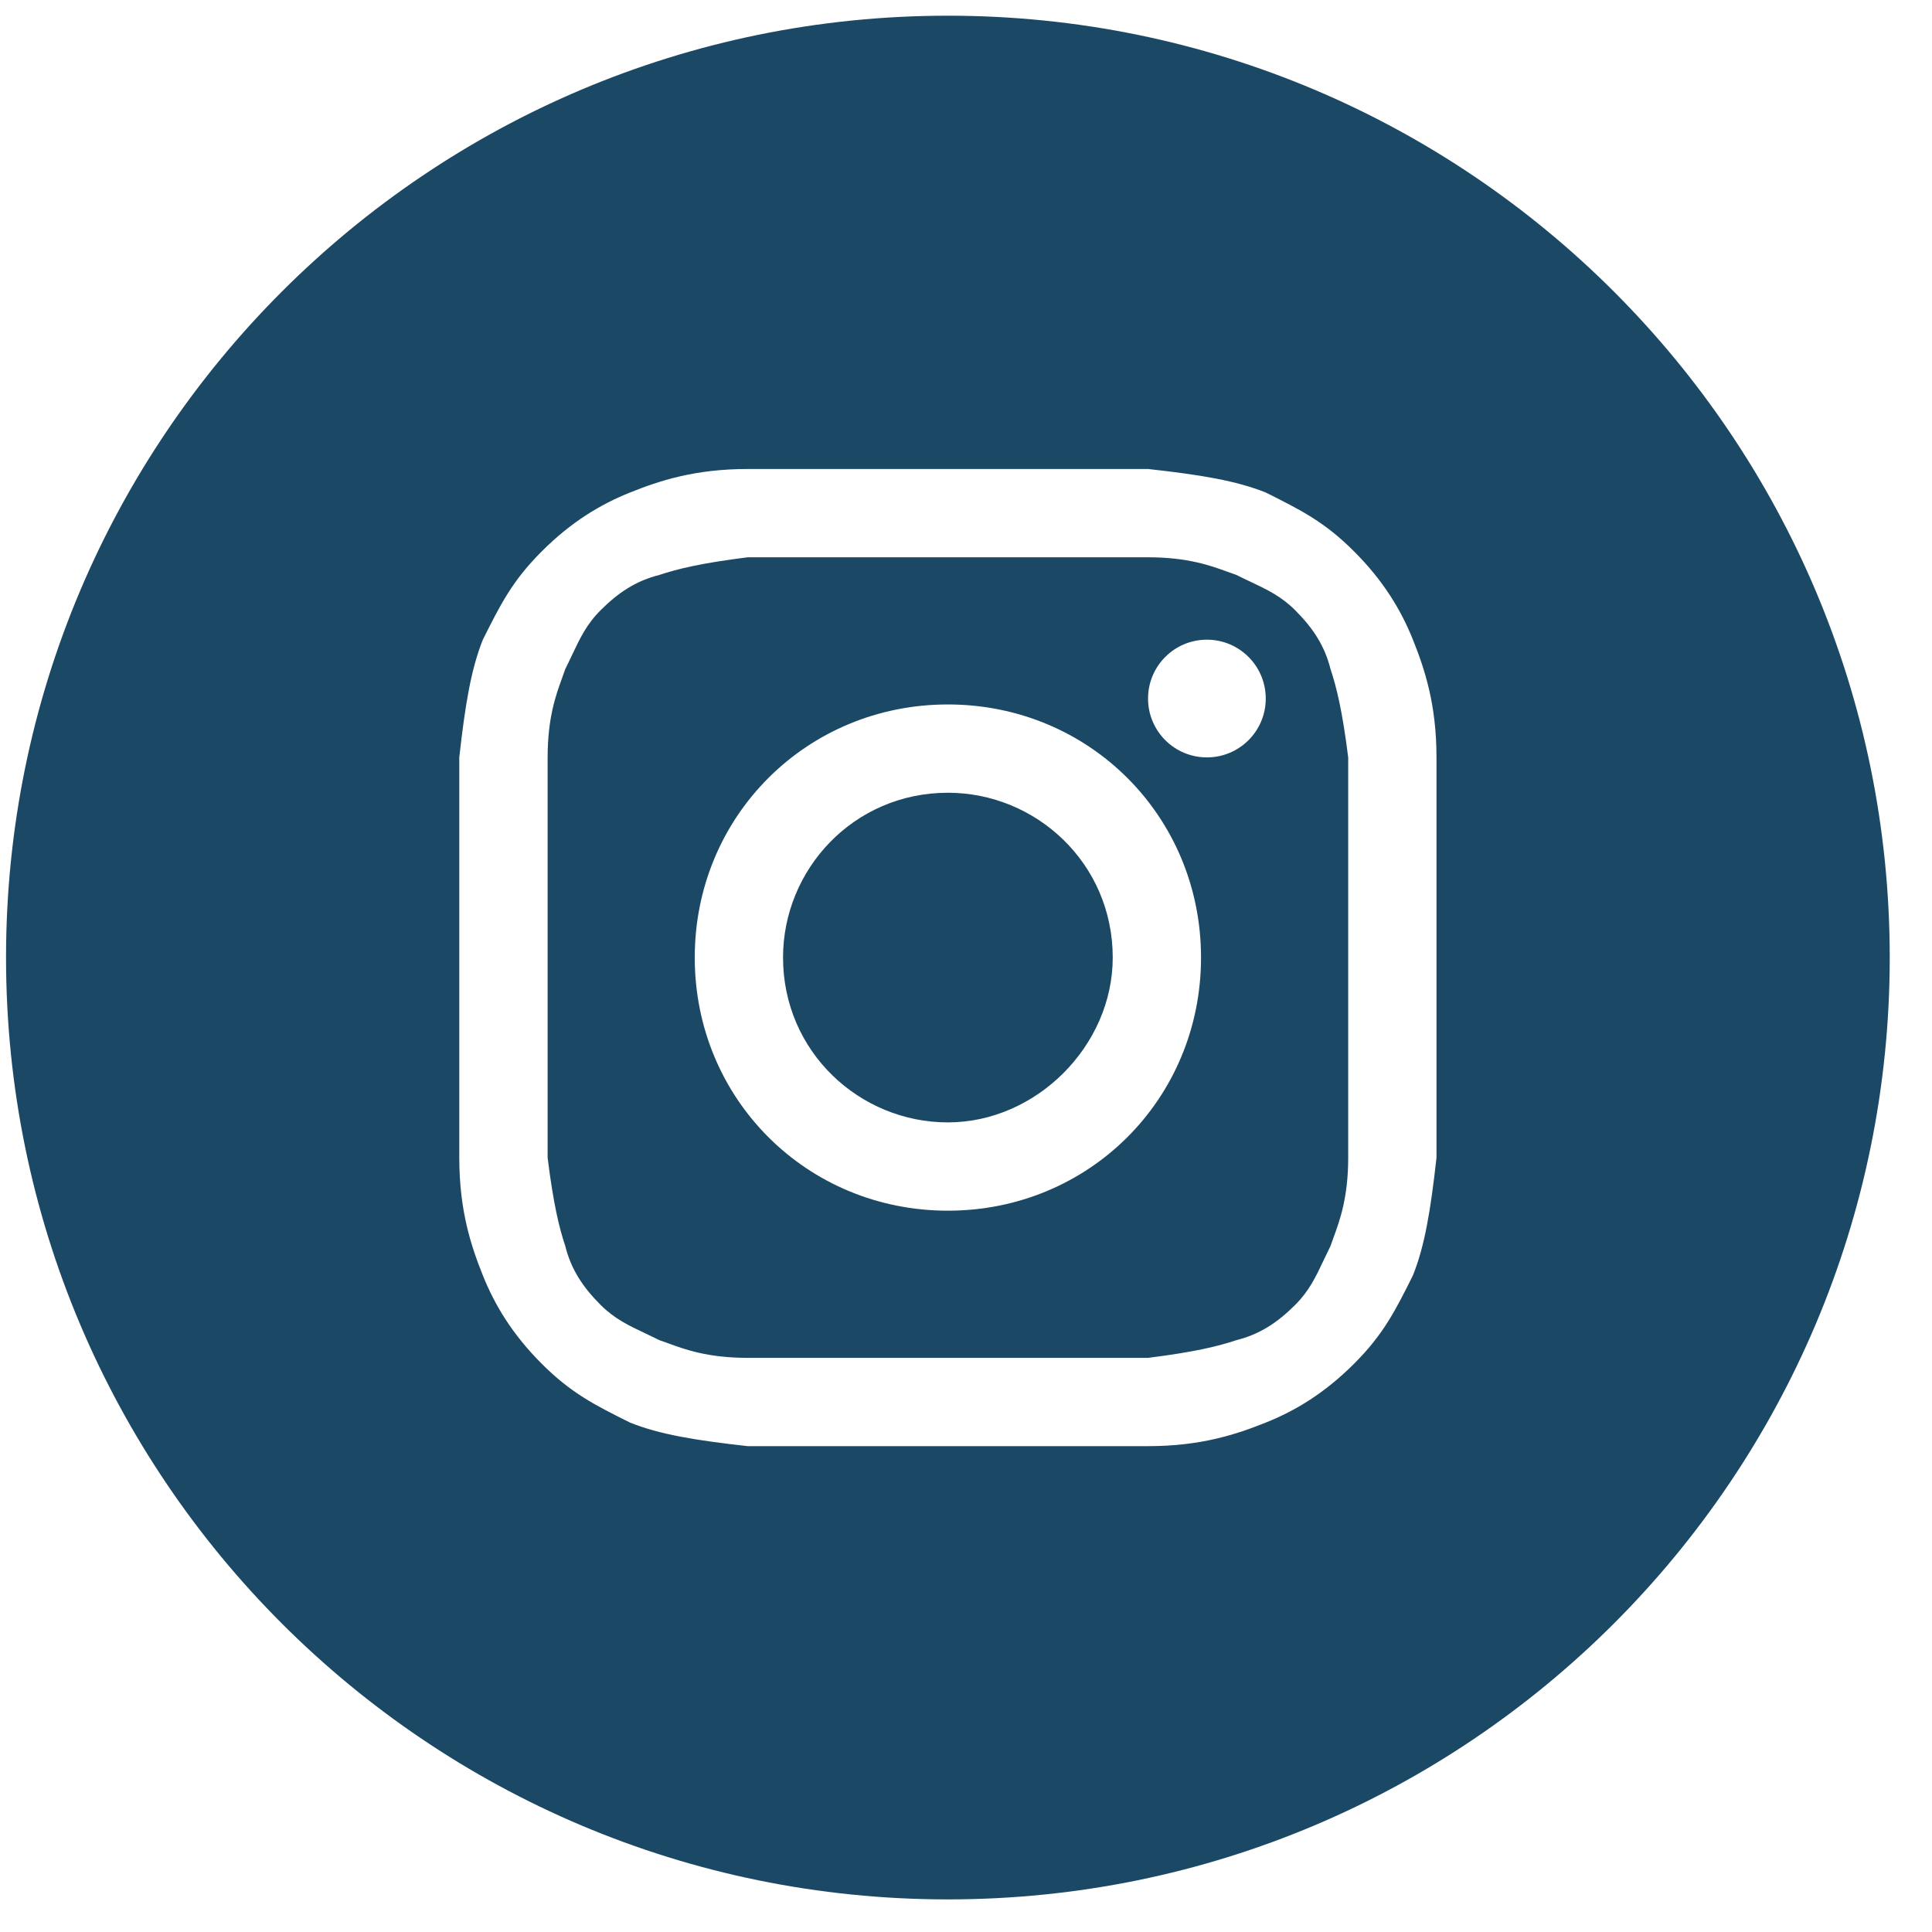
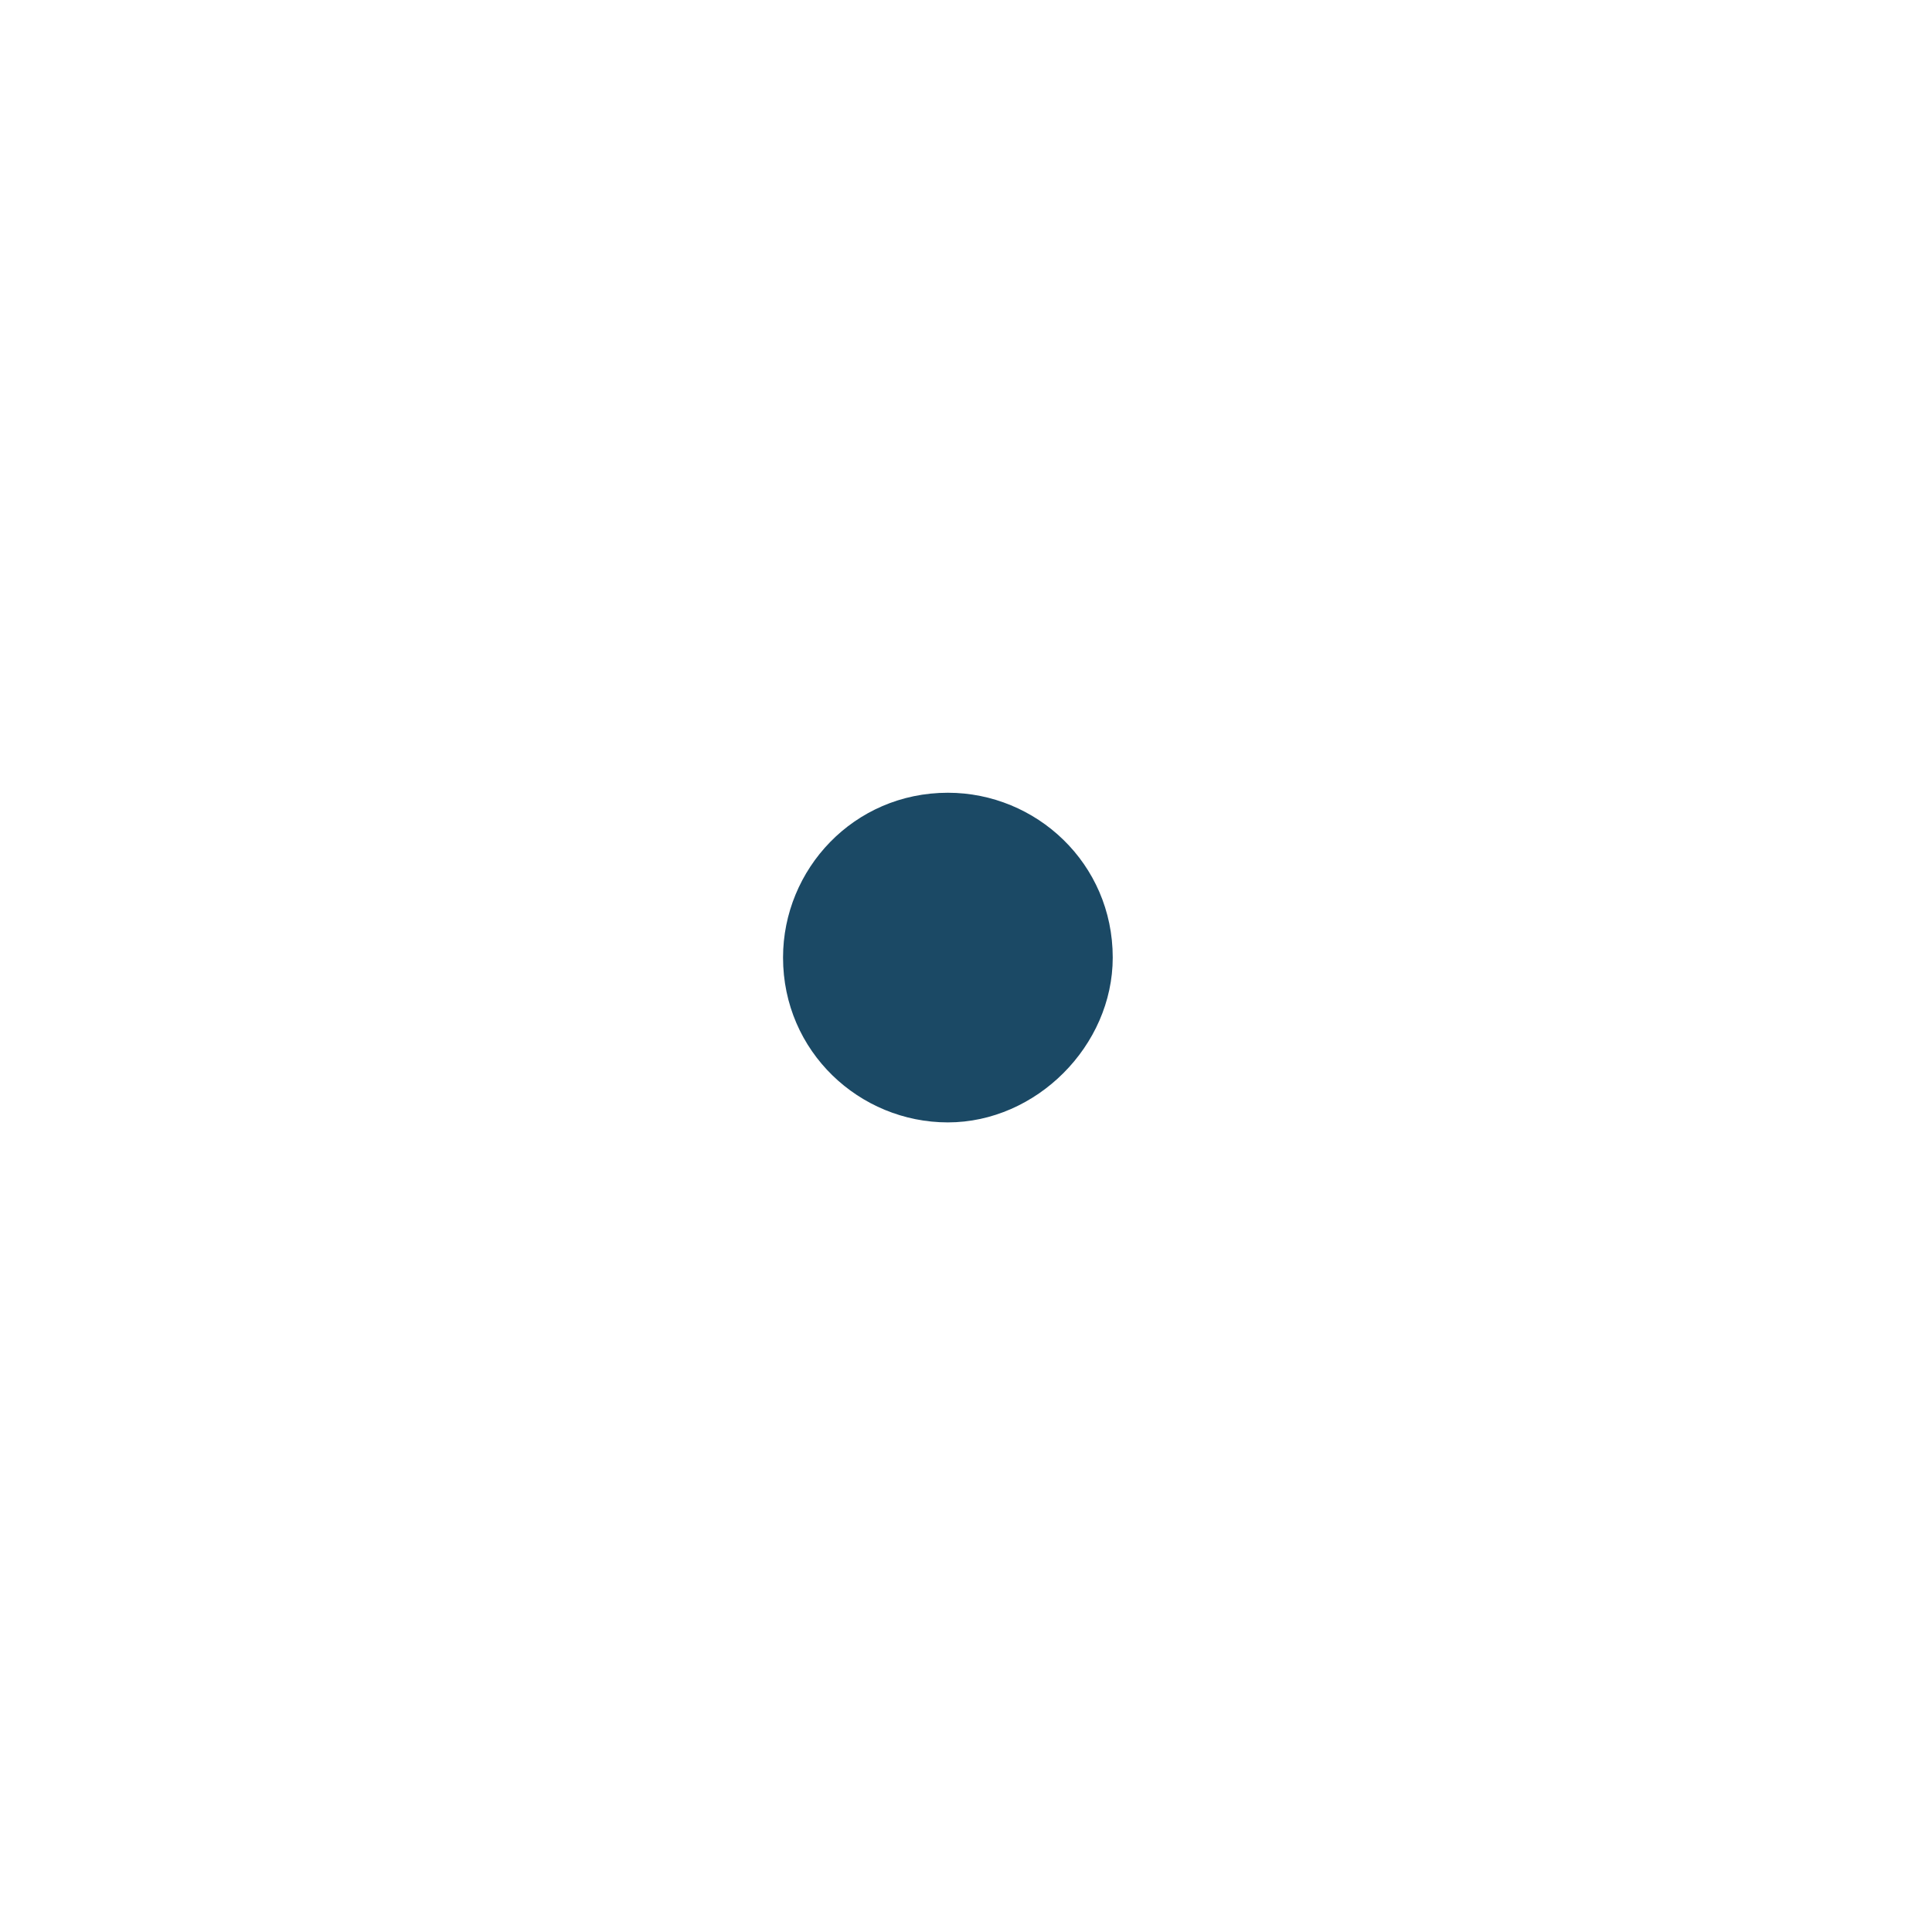
<svg xmlns="http://www.w3.org/2000/svg" width="40" height="40" viewBox="0 0 40 40" fill="none">
  <path d="M19.625 23.238C17.797 23.238 16.212 21.775 16.212 19.825C16.212 17.997 17.675 16.413 19.625 16.413C21.453 16.413 23.038 17.875 23.038 19.825C23.038 21.653 21.453 23.238 19.625 23.238Z" fill="#1B4965" />
-   <path fill-rule="evenodd" clip-rule="evenodd" d="M23.769 11.538H15.481C14.506 11.66 14.019 11.781 13.653 11.903C13.166 12.025 12.8 12.269 12.434 12.635C12.145 12.924 12.008 13.213 11.843 13.563C11.8 13.655 11.754 13.752 11.703 13.853C11.684 13.91 11.662 13.969 11.639 14.033C11.512 14.381 11.338 14.857 11.338 15.681V23.969C11.459 24.944 11.581 25.431 11.703 25.797C11.825 26.285 12.069 26.65 12.434 27.016C12.724 27.305 13.013 27.442 13.363 27.607C13.455 27.651 13.551 27.696 13.653 27.747C13.71 27.766 13.769 27.788 13.833 27.811C14.181 27.939 14.657 28.113 15.481 28.113H23.769C24.744 27.991 25.231 27.869 25.597 27.747C26.084 27.625 26.45 27.381 26.816 27.016C27.105 26.727 27.242 26.437 27.407 26.087C27.45 25.995 27.496 25.899 27.547 25.797C27.566 25.741 27.587 25.681 27.611 25.617C27.738 25.269 27.913 24.793 27.913 23.969V15.681C27.791 14.706 27.669 14.219 27.547 13.853C27.425 13.366 27.181 13 26.816 12.635C26.526 12.345 26.237 12.209 25.887 12.043C25.795 12 25.698 11.954 25.597 11.903C25.54 11.884 25.481 11.863 25.417 11.839C25.069 11.712 24.593 11.538 23.769 11.538ZM19.625 14.585C16.7 14.585 14.384 16.9 14.384 19.825C14.384 22.75 16.7 25.066 19.625 25.066C22.55 25.066 24.866 22.75 24.866 19.825C24.866 16.9 22.55 14.585 19.625 14.585ZM26.206 14.463C26.206 15.136 25.661 15.681 24.988 15.681C24.314 15.681 23.769 15.136 23.769 14.463C23.769 13.79 24.314 13.244 24.988 13.244C25.661 13.244 26.206 13.79 26.206 14.463Z" fill="#1B4965" />
-   <path fill-rule="evenodd" clip-rule="evenodd" d="M0.125 19.825C0.125 9.056 8.855 0.325 19.625 0.325C30.395 0.325 39.125 9.056 39.125 19.825C39.125 30.595 30.395 39.325 19.625 39.325C8.855 39.325 0.125 30.595 0.125 19.825ZM15.481 9.71H23.769C24.866 9.831 25.597 9.953 26.206 10.197C26.938 10.563 27.425 10.806 28.034 11.416C28.644 12.025 29.009 12.635 29.253 13.244C29.497 13.853 29.741 14.585 29.741 15.681V23.969C29.619 25.066 29.497 25.797 29.253 26.406C28.887 27.138 28.644 27.625 28.034 28.235C27.425 28.844 26.816 29.21 26.206 29.453C25.597 29.697 24.866 29.941 23.769 29.941H15.481C14.384 29.819 13.653 29.697 13.044 29.453C12.312 29.088 11.825 28.844 11.216 28.235C10.606 27.625 10.241 27.016 9.997 26.406C9.753 25.797 9.509 25.066 9.509 23.969V15.681C9.631 14.585 9.753 13.853 9.997 13.244C10.363 12.513 10.606 12.025 11.216 11.416C11.825 10.806 12.434 10.441 13.044 10.197C13.653 9.953 14.384 9.71 15.481 9.71Z" fill="#1B4965" />
</svg>